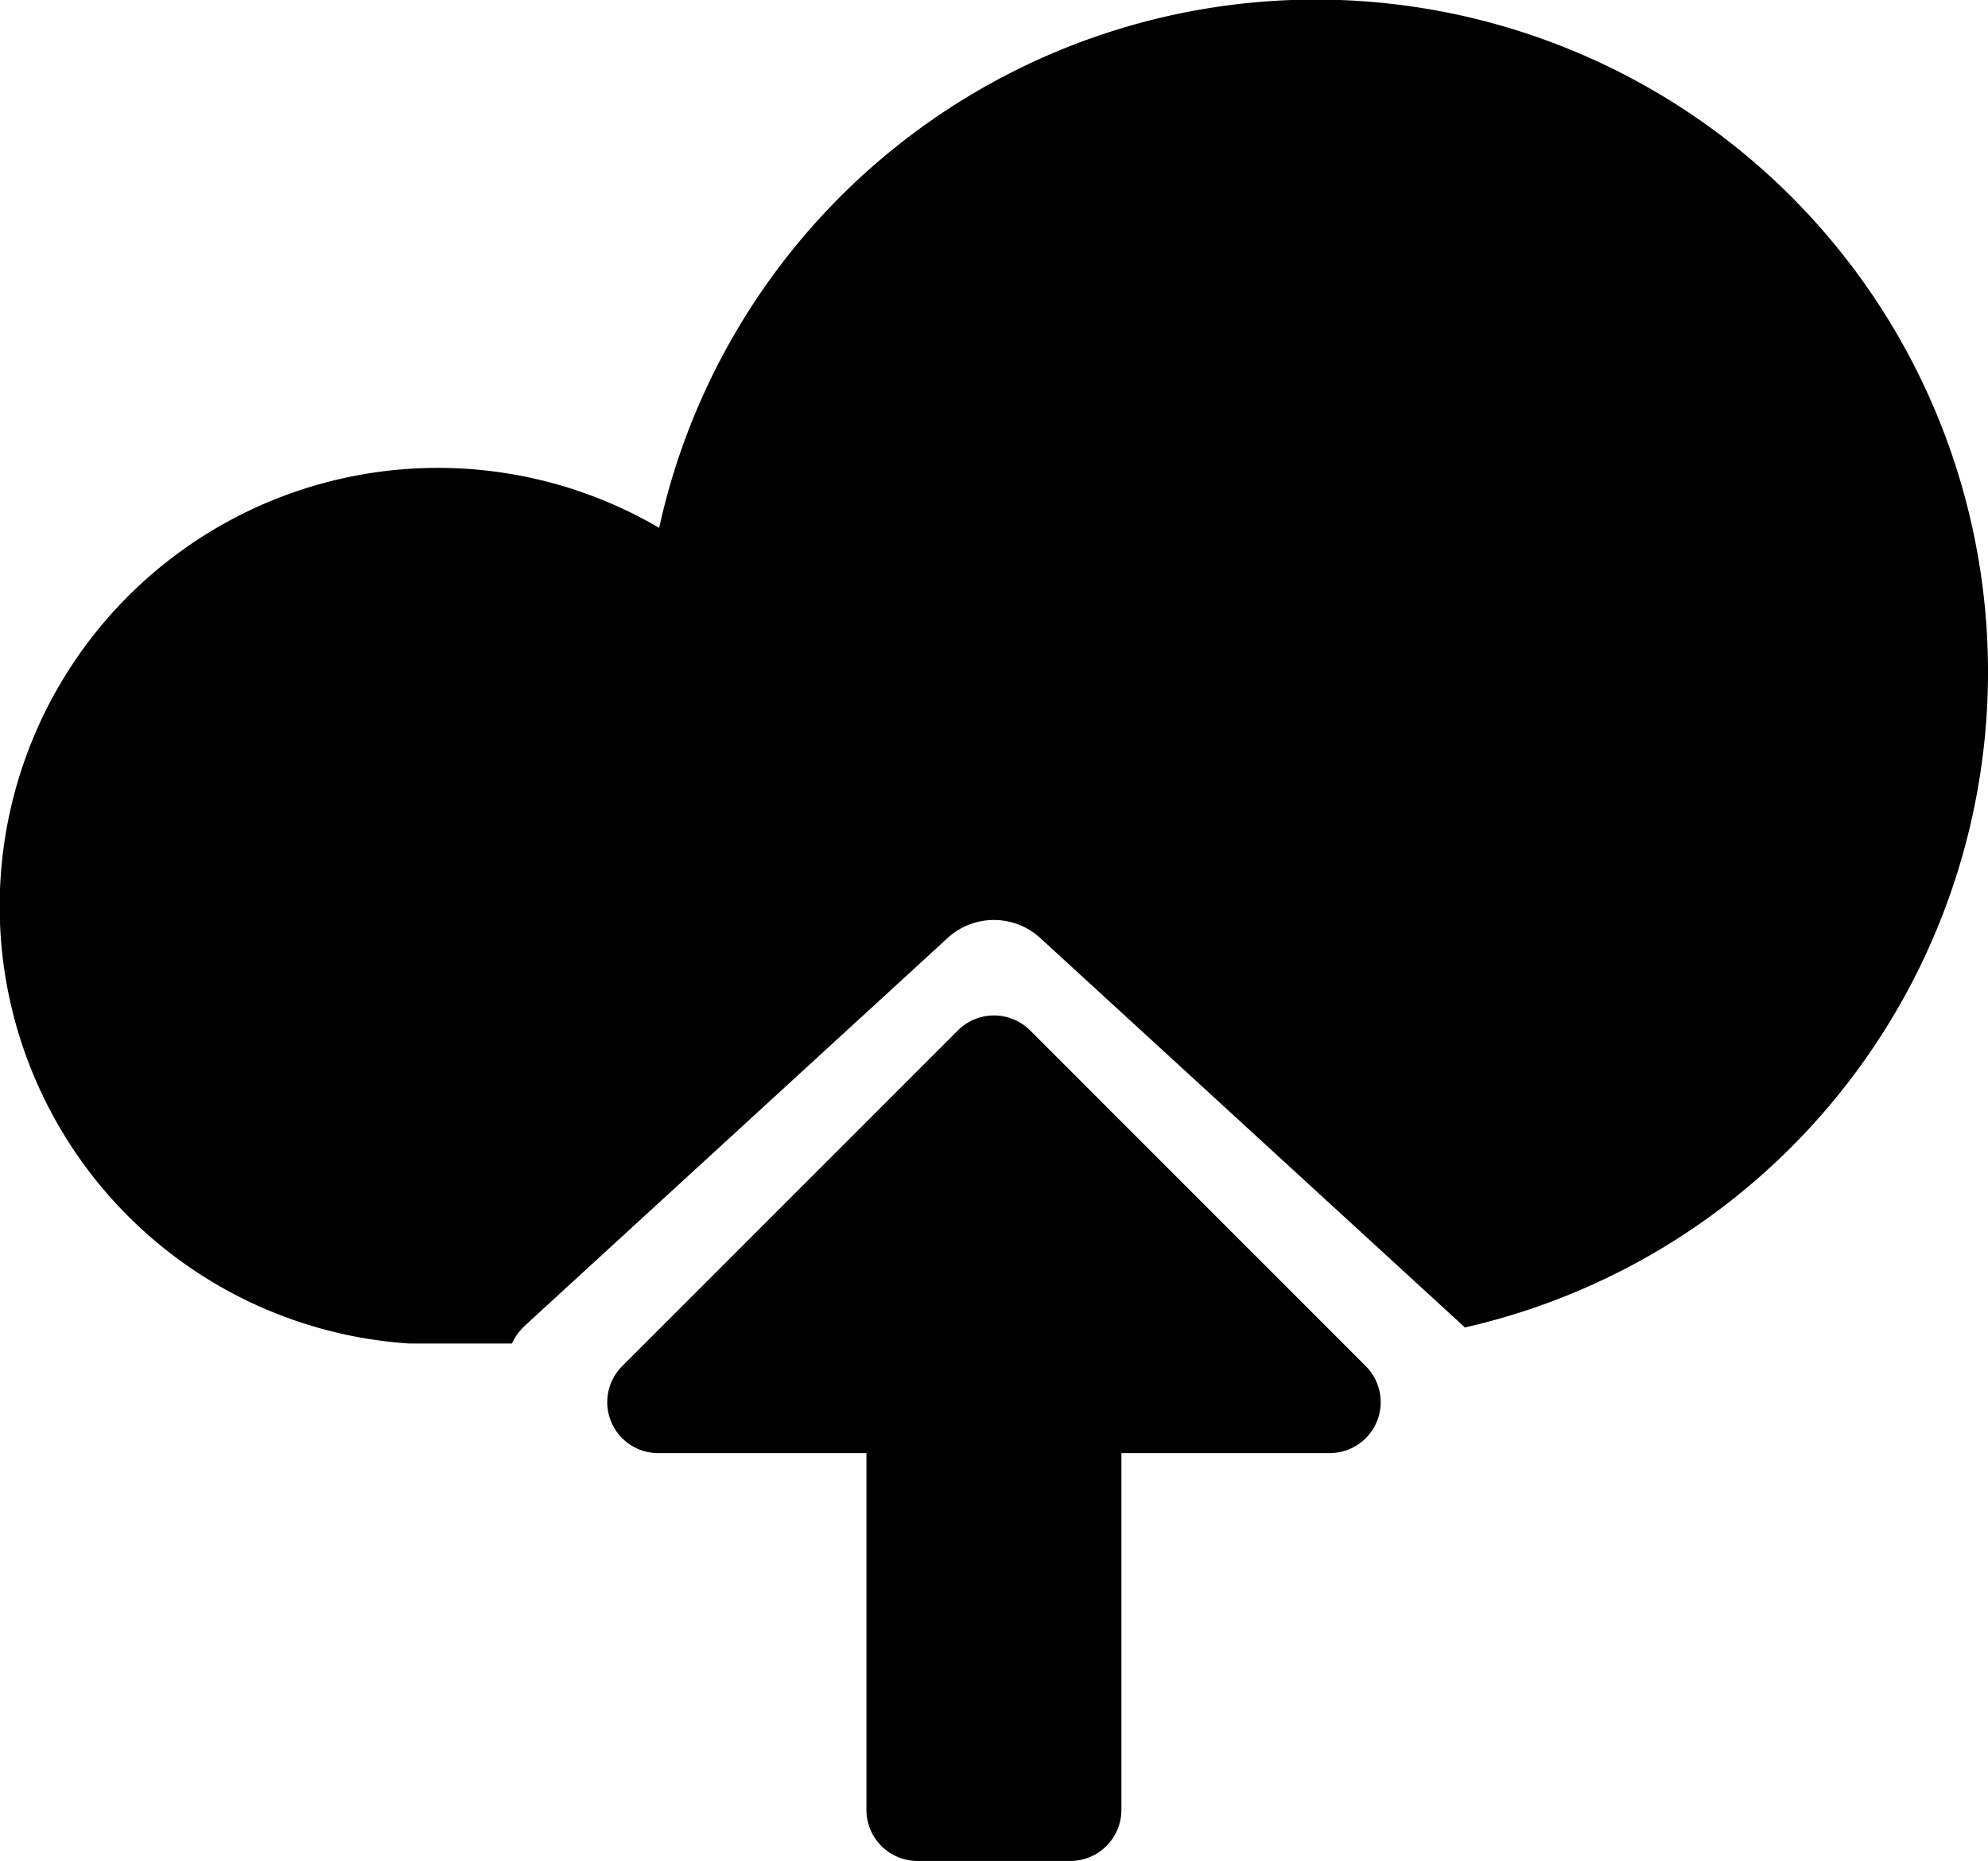
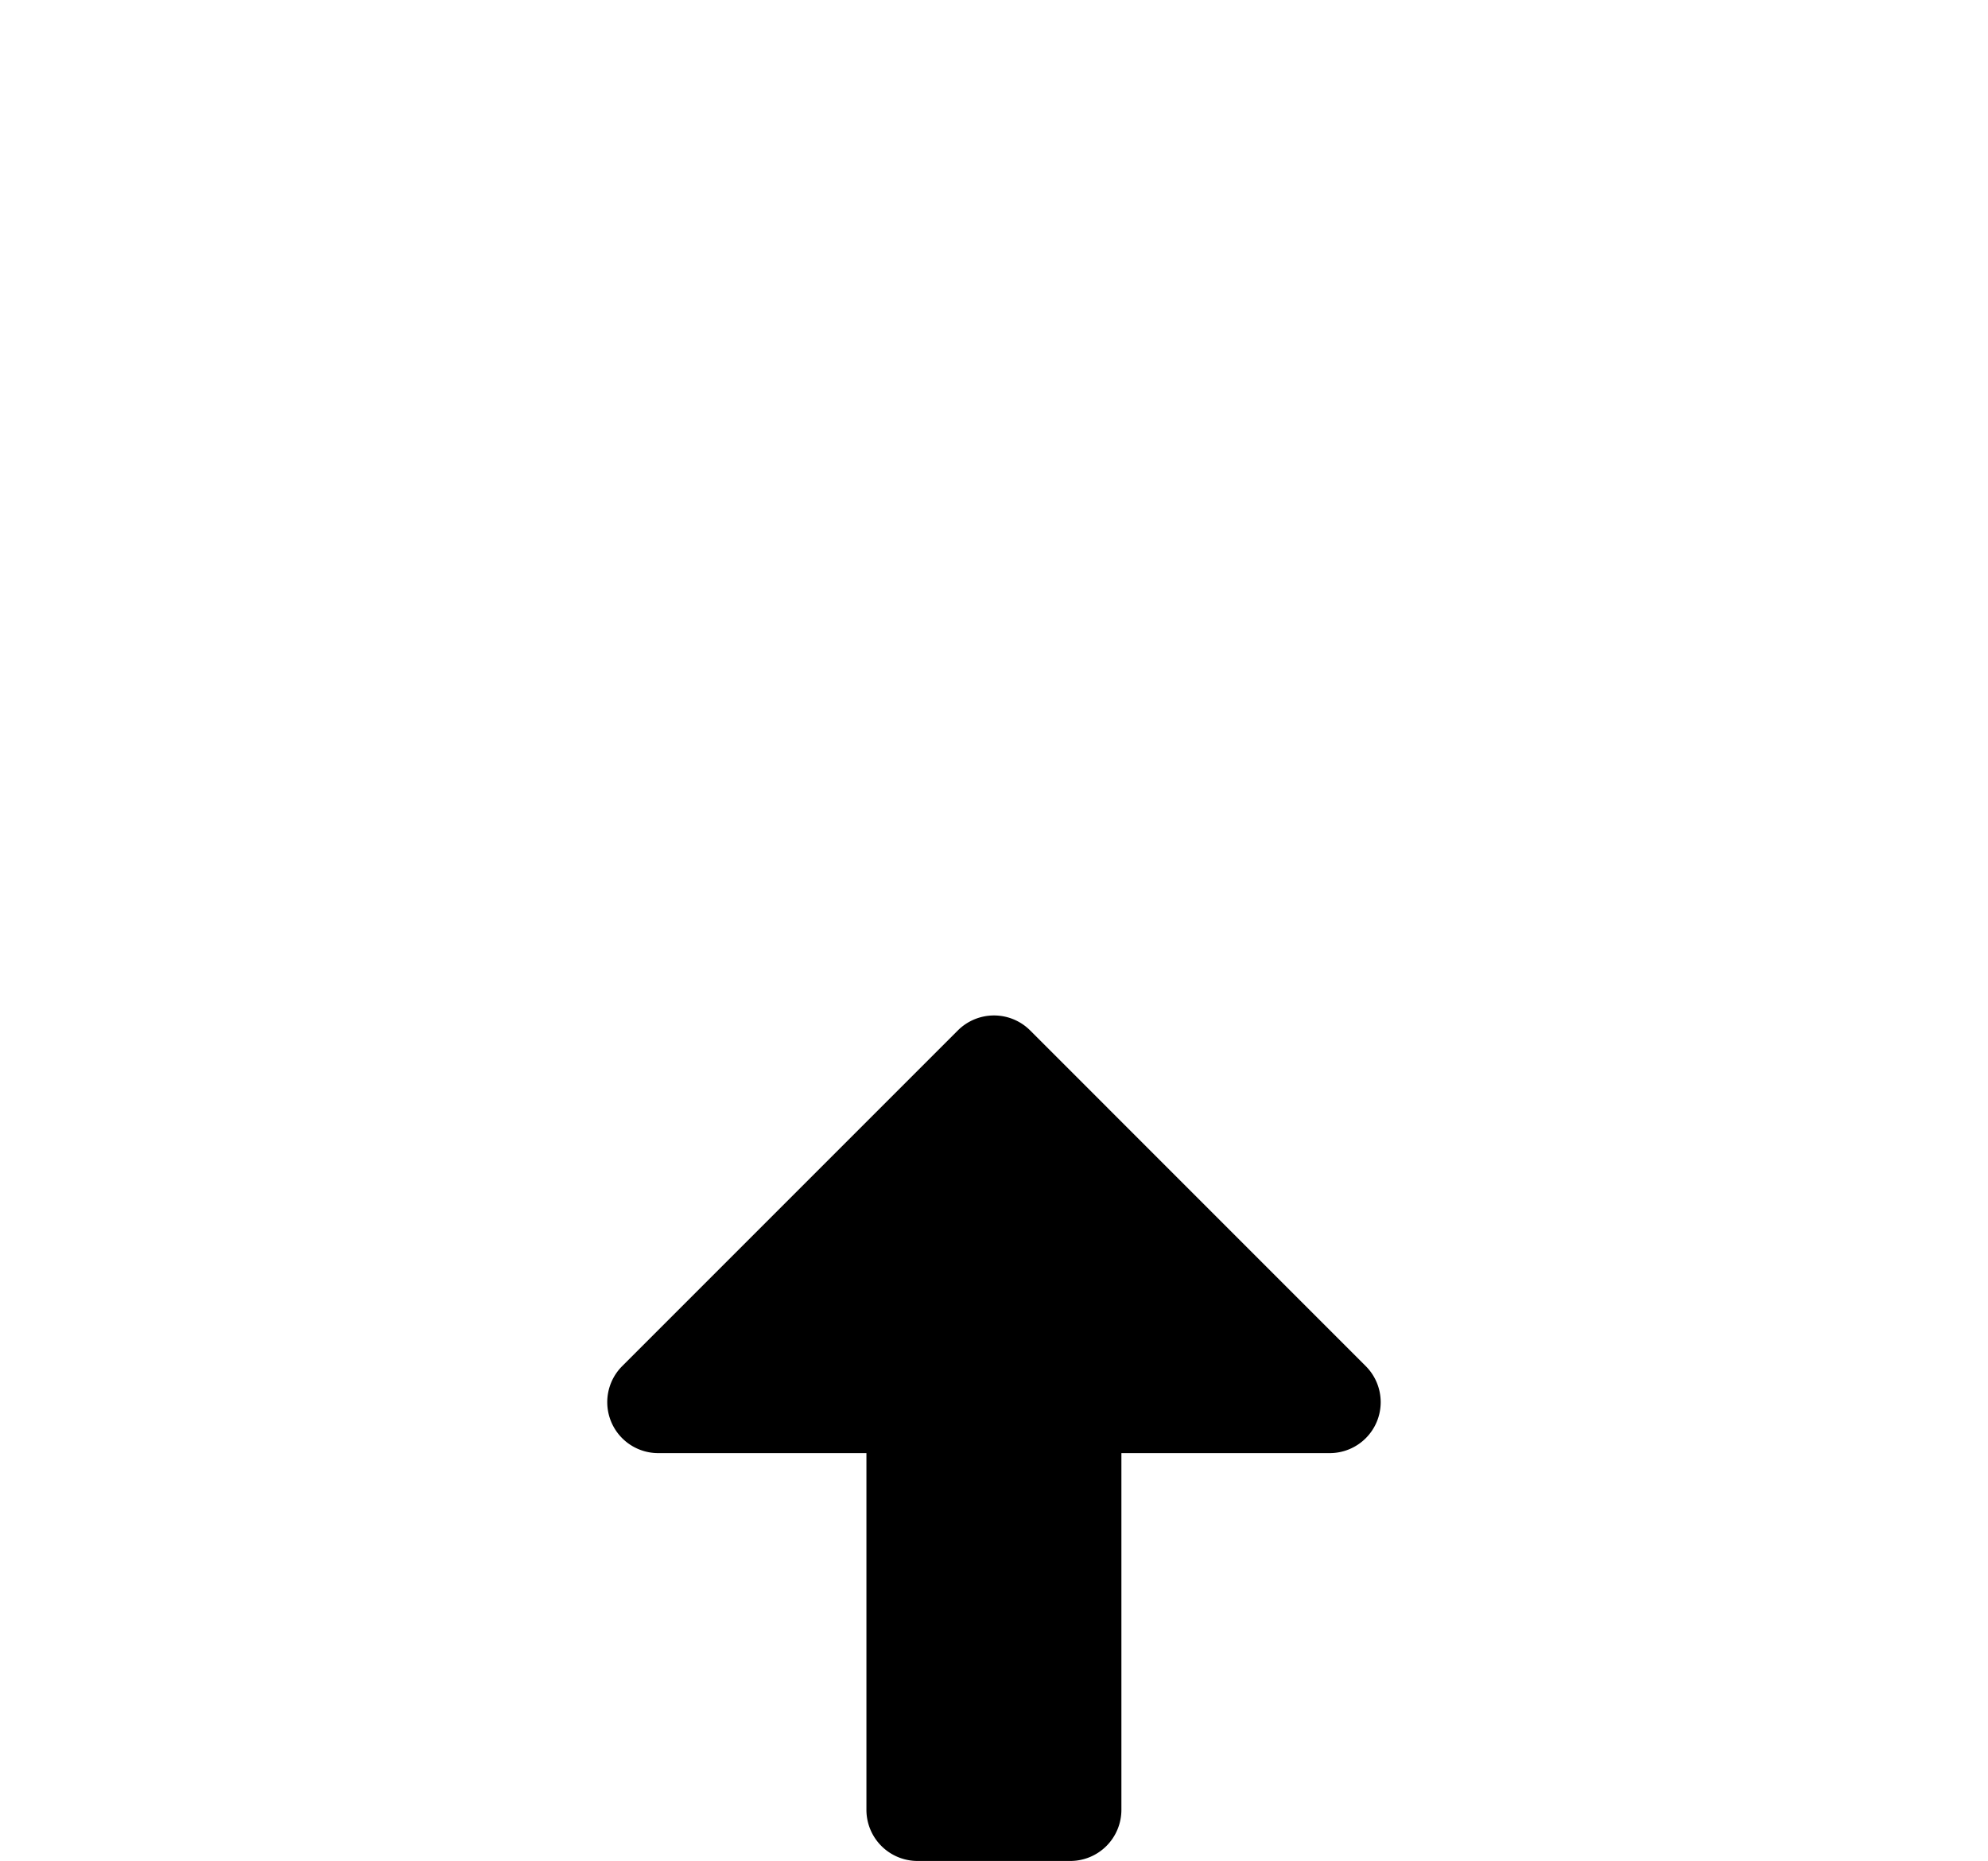
<svg xmlns="http://www.w3.org/2000/svg" width="80.004" height="74.882" viewBox="0 0 80.004 74.882">
-   <path d="M20.6,54.061H16.473A17.636,17.636,0,1,1,26.527,21.239,27.053,27.053,0,1,1,58.949,53.416c-.037-.037-.074-.074-.113-.11l-17.014-15.6a2.759,2.759,0,0,0-3.645,0l-17.014,15.6a2.425,2.425,0,0,0-.562.754Z" />
  <path d="M30.529,19.911,17.016,33.424a2.058,2.058,0,0,1-2.9,0L.605,19.911a2.05,2.05,0,0,1,1.449-3.5h8.385V2.051A2.057,2.057,0,0,1,12.49,0h6.154A2.057,2.057,0,0,1,20.7,2.051V16.411H29.08a2.05,2.05,0,0,1,1.449,3.5Z" transform="translate(55.568 74.882) rotate(180)" />
</svg>